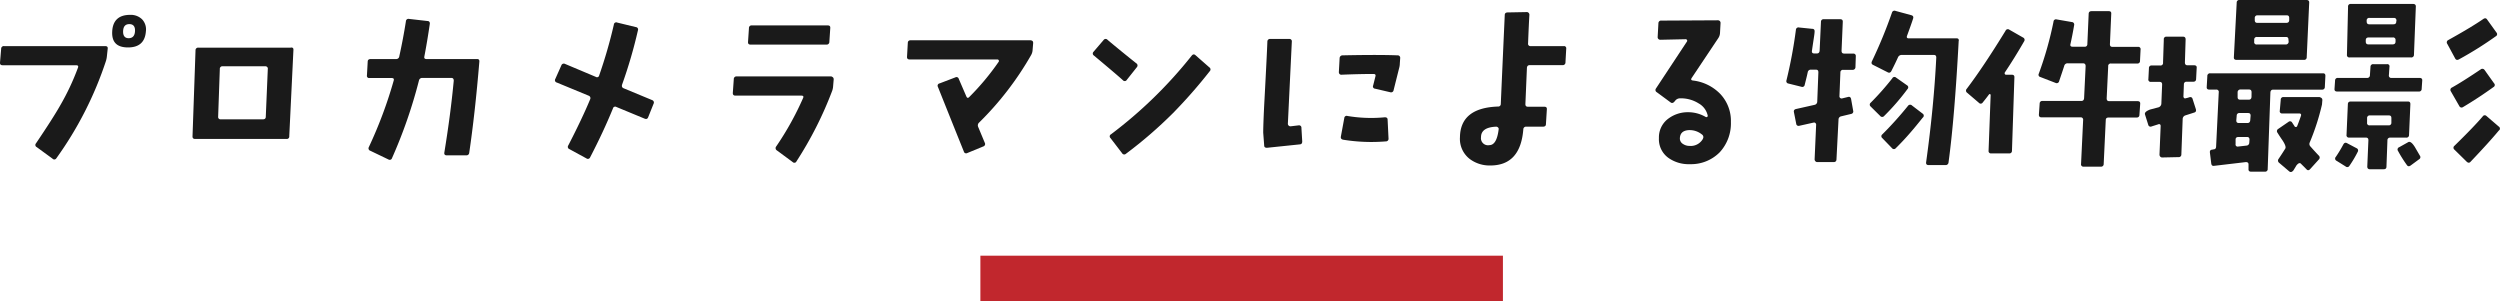
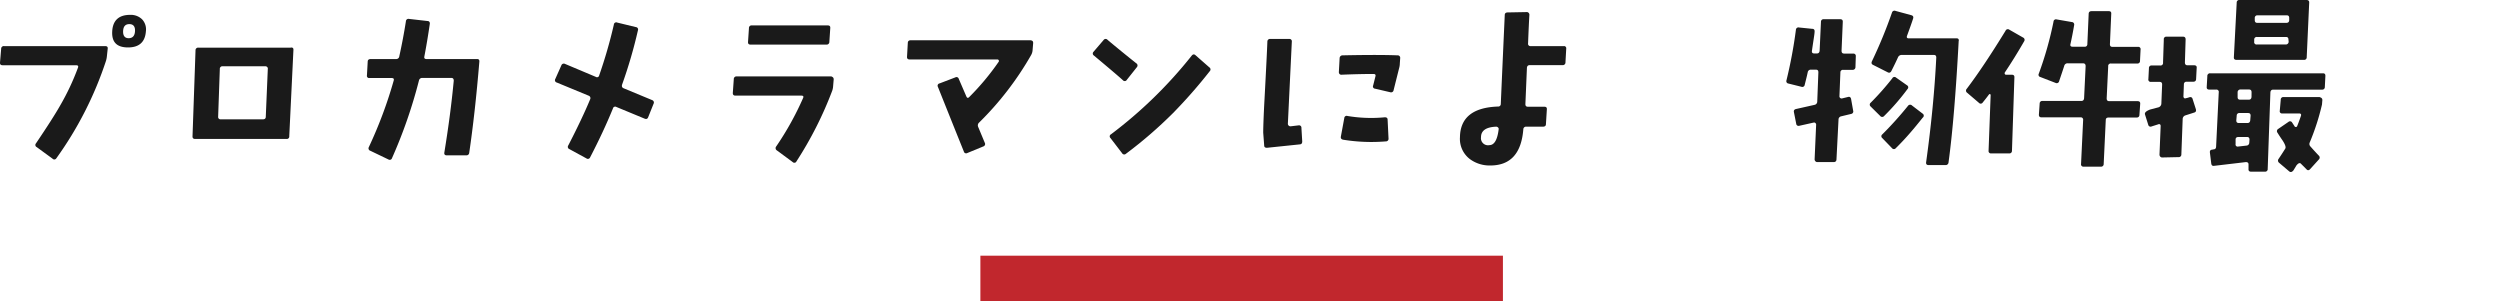
<svg xmlns="http://www.w3.org/2000/svg" viewBox="0 0 492.79 59.4">
  <defs>
    <style>.cls-1{fill:#1a1a1a;}.cls-2{fill:#c1272d;}</style>
  </defs>
  <g id="レイヤー_2" data-name="レイヤー 2">
    <g id="レイヤー_1-2" data-name="レイヤー 1">
      <path class="cls-1" d="M21.23,9.61,21.08,11a5,5,0,0,1-.19,1A70.63,70.63,0,0,1,11.1,31.21a.46.46,0,0,1-.74.07L7.24,29a.47.47,0,0,1-.15-.74q3.38-5,4.79-7.5a47.71,47.71,0,0,0,3.49-7.42c.12-.32,0-.48-.38-.48l-14.47,0c-.37,0-.54-.17-.52-.52L.23,9.61a.51.51,0,0,1,.59-.52H20.75C21.12,9.09,21.28,9.27,21.23,9.61Zm7.53-3.45q-.23,3.19-3.52,3.19C23,9.35,22,8.29,22.12,6.16s1.3-3.23,3.52-3.23A3.18,3.18,0,0,1,28,3.8,2.89,2.89,0,0,1,28.76,6.16Zm-2.15,0q.08-1.37-1.08-1.41c-.79,0-1.21.42-1.26,1.34s.31,1.44,1.08,1.44S26.56,7.08,26.61,6.16Z" />
      <path class="cls-1" d="M57.84,9.83l-.82,17a.49.49,0,0,1-.55.56h-18c-.38,0-.55-.19-.52-.56l.59-16.88a.51.51,0,0,1,.56-.56l18.18,0C57.69,9.31,57.86,9.49,57.84,9.83Zm-5.05,3.75a.38.38,0,0,0-.11-.35.48.48,0,0,0-.37-.17l-8.42,0a.51.51,0,0,0-.56.56L43,23a.46.46,0,0,0,.52.52h8.31c.37,0,.56-.17.56-.52Z" />
      <path class="cls-1" d="M94.49,12.13q-.85,10.21-2,18a.54.54,0,0,1-.59.49H88.07c-.37,0-.53-.18-.49-.52q1.23-7.5,1.86-14.18c0-.37-.14-.56-.48-.56H83.24a.64.64,0,0,0-.66.52,96.1,96.1,0,0,1-5.31,15.29.47.47,0,0,1-.71.26L73,29.72A.5.5,0,0,1,72.7,29a85.74,85.74,0,0,0,4.9-13.1c.1-.34,0-.52-.41-.52H72.82a.43.43,0,0,1-.49-.52l.15-2.71c0-.34.22-.51.6-.51h5a.6.6,0,0,0,.63-.56q.75-3.37,1.3-6.87a.5.5,0,0,1,.63-.48l3.6.41c.37,0,.53.25.48.59q-.51,3.5-1.07,6.39c-.08.34.06.52.41.52H94C94.35,11.62,94.51,11.79,94.49,12.13Z" />
      <path class="cls-1" d="M128.83,20.45l-1.07,2.67c-.13.32-.36.41-.71.26l-5.56-2.3a.45.45,0,0,0-.67.3Q118.93,26,116.33,31a.48.48,0,0,1-.74.22l-3.34-1.82a.48.48,0,0,1-.23-.74q2.79-5.41,4.31-9.09a.51.51,0,0,0-.3-.71l-6.27-2.59a.47.47,0,0,1-.3-.71l1.19-2.67a.51.51,0,0,1,.71-.3l6.08,2.56a.43.43,0,0,0,.67-.29A95.36,95.36,0,0,0,121,4.86a.47.47,0,0,1,.67-.41l3.67.89a.47.47,0,0,1,.41.63,93.43,93.43,0,0,1-3.12,10.69c-.12.37,0,.62.3.74l5.64,2.34A.5.5,0,0,1,128.83,20.45Z" />
      <path class="cls-1" d="M164.33,15.7l-.11,1.3a3.25,3.25,0,0,1-.22,1,72.82,72.82,0,0,1-7,13.8.45.45,0,0,1-.74.15l-3.12-2.3a.52.52,0,0,1-.14-.78,58.71,58.71,0,0,0,5.3-9.54q.22-.48-.33-.48l-13,0c-.37,0-.54-.19-.52-.56l.19-2.67a.53.53,0,0,1,.59-.56l18.63,0C164.18,15.18,164.36,15.35,164.33,15.7Zm-.67-10.17-.18,2.71a.53.53,0,0,1-.6.55H147.93c-.35,0-.51-.18-.48-.55l.18-2.71a.5.5,0,0,1,.56-.52h14.95C163.52,5,163.69,5.18,163.66,5.53Z" />
      <path class="cls-1" d="M203.65,8.54l-.11,1.33a2.27,2.27,0,0,1-.3,1A61.19,61.19,0,0,1,193,24.16a.74.74,0,0,0-.19.85l1.3,3.12a.5.5,0,0,1-.3.74l-3.15,1.3a.46.46,0,0,1-.67-.3q-1.51-3.74-5.12-12.76a.46.46,0,0,1,.34-.67l3.11-1.19a.46.46,0,0,1,.67.3L190.48,19c.15.34.34.38.59.11a49.49,49.49,0,0,0,5.79-6.94.27.27,0,0,0,0-.3.27.27,0,0,0-.26-.15H179.31c-.37,0-.55-.18-.52-.55l.15-2.67c0-.38.21-.56.55-.56h23.68C203.52,8,203.68,8.16,203.65,8.54Z" />
      <path class="cls-1" d="M224.12,13.21l-2,2.52a.47.47,0,0,1-.78.08c-1.11-1-3-2.59-5.71-4.86a.47.47,0,0,1-.08-.74l2-2.34a.49.49,0,0,1,.78,0q2.7,2.26,5.64,4.6A.5.5,0,0,1,224.12,13.21Zm14.32.85a98.63,98.63,0,0,1-7.2,8.21,85.69,85.69,0,0,1-9.31,8.05.48.48,0,0,1-.74-.11l-2.3-3a.45.45,0,0,1,.11-.74A87.14,87.14,0,0,0,234.88,11c.25-.32.51-.36.78-.11l2.71,2.38A.49.49,0,0,1,238.44,14.06Z" />
      <path class="cls-1" d="M256.69,27.87c0,.37-.14.57-.49.59l-6.45.67c-.38,0-.56-.13-.56-.48L249,26.16c0-.84.06-3.07.26-6.68q.48-9,.56-11.28a.51.51,0,0,1,.59-.52h3.71a.46.46,0,0,1,.52.52l-.78,16.18a.51.51,0,0,0,.52.52l1.6-.19a.46.46,0,0,1,.55.49ZM276,11.47l-.07,1a3.74,3.74,0,0,1-.15,1l-1.08,4.31a.5.5,0,0,1-.66.4l-3-.7a.44.44,0,0,1-.37-.63l.44-1.75c.1-.34,0-.52-.4-.52q-2.76,0-6.31.15a.46.46,0,0,1-.36-.15.55.55,0,0,1-.13-.37l.15-2.74a.57.57,0,0,1,.6-.56q7.08-.15,10.8,0A.49.49,0,0,1,276,11.47Zm-2.3,15.81a.51.51,0,0,1-.52.59,34.87,34.87,0,0,1-8.42-.33c-.37-.08-.52-.29-.45-.64l.67-3.63a.47.47,0,0,1,.63-.41,28.08,28.08,0,0,0,7.35.26c.37,0,.56.14.56.48Z" />
      <path class="cls-1" d="M308.73,9.57l-.15,2.71a.53.53,0,0,1-.59.56h-6.46c-.34,0-.53.19-.55.56l-.3,7.12c0,.35.15.52.52.52h3.23c.35,0,.51.17.48.52l-.18,2.9q0,.51-.6.51h-3.26a.53.53,0,0,0-.6.52q-.56,7.12-6.49,7.13a6.54,6.54,0,0,1-4-1.23,5,5,0,0,1-2-4.34q.08-5.79,7.49-6.05a.5.5,0,0,0,.56-.52q.3-6.9.78-17.51c0-.35.22-.52.59-.52l3.75-.07a.47.47,0,0,1,.37.16.52.52,0,0,1,.15.35c-.07,1.12-.16,3-.26,5.65a.46.46,0,0,0,.52.55l6.53,0A.42.42,0,0,1,308.73,9.57ZM295.41,25.49a.38.38,0,0,0-.13-.37.52.52,0,0,0-.35-.15c-2,.08-3,.77-3,2.08a1.39,1.39,0,0,0,1.64,1.56C294.54,28.61,295.16,27.57,295.41,25.49Z" />
-       <path class="cls-1" d="M333.1,32.36A6.89,6.89,0,0,1,329,31.21a4.52,4.52,0,0,1-2-4,4.58,4.58,0,0,1,1.64-3.66,6.39,6.39,0,0,1,4.15-1.43,6.82,6.82,0,0,1,3.42.93.3.3,0,0,0,.29,0,.25.25,0,0,0,.12-.26,3.62,3.62,0,0,0-1.79-2.41,6.58,6.58,0,0,0-3.6-1,1.23,1.23,0,0,0-1,.44l-.18.22c-.25.28-.5.33-.74.15l-2.71-2a.5.5,0,0,1-.19-.74l6.12-9.27a.26.26,0,0,0,0-.3.27.27,0,0,0-.26-.15l-5,.11a.51.51,0,0,1-.37-.15.5.5,0,0,1-.15-.37l.15-2.74a.52.52,0,0,1,.6-.52L338.63,4a.51.51,0,0,1,.52.52l-.11,2a2,2,0,0,1-.34,1l-5.23,7.83c-.2.3-.13.47.22.52a8.92,8.92,0,0,1,5.44,2.69,7.74,7.74,0,0,1,2.06,5.48A8.42,8.42,0,0,1,339,30,7.93,7.93,0,0,1,333.1,32.36Zm2.56-5a.62.62,0,0,0-.19-.86,3.83,3.83,0,0,0-2.6-.85q-1.74.11-1.74,1.71a1.24,1.24,0,0,0,.59,1,2.27,2.27,0,0,0,1.3.4A2.75,2.75,0,0,0,335.66,27.39Z" />
      <path class="cls-1" d="M365.81,11.06l-.07,2.15a.54.54,0,0,1-.6.56h-1.81a.49.49,0,0,0-.56.52L362.58,19a.43.43,0,0,0,.49.41l1.22-.3c.32-.08.52.06.59.41l.41,2.3a.49.49,0,0,1-.37.63l-2,.48a.65.65,0,0,0-.52.67L362,31.39c0,.38-.21.56-.56.56l-3.23,0a.48.48,0,0,1-.37-.17.56.56,0,0,1-.15-.39l.3-6.83a.4.4,0,0,0-.15-.31.34.34,0,0,0-.33-.09l-2.82.63a.47.47,0,0,1-.63-.41l-.45-2.27c-.07-.34.07-.55.45-.63l3.6-.81a.66.66,0,0,0,.55-.67l.22-5.75c0-.35-.14-.52-.51-.52H357a.61.61,0,0,0-.67.52c-.1.49-.3,1.31-.59,2.45a.48.48,0,0,1-.67.4l-2.53-.63a.47.47,0,0,1-.4-.63A91.34,91.34,0,0,0,354,5.9a.5.5,0,0,1,.64-.48l2.56.26q.56,0,.48.63c0,.37-.22,1.61-.52,3.71-.05.35.11.52.48.52h.48c.35,0,.53-.19.56-.56l.26-5.68a.49.49,0,0,1,.56-.51h3.23c.37,0,.54.18.51.55L363,10c0,.37.15.56.52.56h1.82A.46.46,0,0,1,365.81,11.06ZM376,17.55a45.36,45.36,0,0,1-4.6,5.31.5.5,0,0,1-.78,0L368.74,21a.48.48,0,0,1,0-.75A53.93,53.93,0,0,0,373,15.44a.47.47,0,0,1,.74-.15l2.16,1.52A.46.46,0,0,1,376,17.55Zm10.09-9.5q-.81,15.18-2,23.94a.57.57,0,0,1-.63.55l-3.3,0c-.37,0-.54-.19-.49-.56q1.53-11.06,2-20.63c0-.35-.14-.52-.48-.52H374.9a.79.79,0,0,0-.78.48c-.39.87-.83,1.76-1.29,2.67-.18.35-.43.44-.75.26l-2.85-1.44c-.33-.15-.4-.4-.23-.75a92.9,92.9,0,0,0,3.94-9.57.51.51,0,0,1,.7-.33l3.12.85c.35.1.46.33.33.7-.32,1-.72,2.08-1.18,3.34-.13.35,0,.52.33.52h9.35C386,7.53,386.13,7.71,386.11,8.05ZM379,23.19c-.87,1.09-1.67,2.07-2.42,2.93-.86,1-1.83,2.05-2.89,3.09a.47.47,0,0,1-.74,0l-1.93-2a.45.45,0,0,1,0-.71,69.87,69.87,0,0,0,5.08-5.64.51.51,0,0,1,.78-.07l2.08,1.59A.48.48,0,0,1,379,23.19Z" />
      <path class="cls-1" d="M399,8.13c-1.31,2.27-2.59,4.33-3.82,6.16a.3.3,0,0,0,0,.29.26.26,0,0,0,.26.15h1.11c.37,0,.54.18.52.52l-.48,14.47a.5.5,0,0,1-.56.52h-3.53a.46.46,0,0,1-.52-.52l.41-11a.15.15,0,0,0-.11-.15.17.17,0,0,0-.18,0c-.42.57-.85,1.12-1.27,1.63a.46.46,0,0,1-.74.08l-2.34-2a.51.51,0,0,1-.07-.78q3.27-4.31,7.64-11.43a.49.49,0,0,1,.75-.22l2.71,1.55A.5.5,0,0,1,399,8.13ZM421.94,9.8,421.83,12a.49.49,0,0,1-.56.52h-5.15a.49.49,0,0,0-.56.56l-.3,6.3c0,.38.15.56.52.56h5.57c.37,0,.54.17.52.52l-.15,2.15c0,.37-.21.56-.56.56h-5.53c-.37,0-.55.17-.55.52l-.41,8.65a.5.5,0,0,1-.56.51l-3.38,0a.46.46,0,0,1-.52-.55l.41-8.65a.46.46,0,0,0-.52-.52h-7.68c-.37,0-.54-.19-.52-.56l.15-2.15a.5.5,0,0,1,.56-.52h7.64c.35,0,.53-.18.56-.56l.3-6.3c0-.38-.18-.56-.52-.56h-3a.66.66,0,0,0-.7.52c-.32,1-.67,2-1,3a.49.49,0,0,1-.71.34l-3-1.16a.45.45,0,0,1-.3-.66,69,69,0,0,0,2.9-10.25.48.48,0,0,1,.63-.44l3,.52a.48.48,0,0,1,.44.59c-.22,1.31-.47,2.58-.74,3.79q-.1.48.45.48h2.33a.49.49,0,0,0,.56-.52l.26-5.94c0-.37.21-.55.56-.55h3.41c.35,0,.51.17.48.52l-.26,6c0,.35.15.52.52.52h5.16A.46.46,0,0,1,421.94,9.8Z" />
      <path class="cls-1" d="M433,13.4l-.11,2.15c0,.37-.21.56-.56.56h-1.3a.49.49,0,0,0-.55.51L430.39,19a.44.44,0,0,0,.13.32.27.27,0,0,0,.31.05,4.06,4.06,0,0,0,.67-.18c.37-.13.61,0,.7.33l.64,2c.09.34,0,.57-.3.66l-1.75.56a.76.76,0,0,0-.55.71l-.26,7a.5.5,0,0,1-.56.52l-3.23.07a.48.48,0,0,1-.37-.17.56.56,0,0,1-.15-.39l.23-5.64a.42.42,0,0,0-.13-.33.37.37,0,0,0-.36,0l-1.29.41a.47.47,0,0,1-.67-.33l-.63-2c-.13-.38.21-.7,1-1l1.67-.44a.8.8,0,0,0,.55-.75l.15-3.75c0-.34-.15-.51-.52-.51H424a.46.46,0,0,1-.52-.56l.11-2.15a.49.49,0,0,1,.56-.52h1.67a.49.49,0,0,0,.55-.56l.15-4.56a.49.49,0,0,1,.56-.56l3.23,0c.34,0,.51.18.51.55l-.14,4.53c0,.37.17.56.52.56h1.33C432.87,12.88,433.05,13.05,433,13.4ZM458.37,15l-.11,2.15a.5.5,0,0,1-.56.52h-9.61c-.35,0-.53.19-.56.56L447,33.29a.5.5,0,0,1-.55.55h-2.71c-.37,0-.55-.17-.52-.52l0-.92c0-.3-.18-.45-.52-.45l-6.27.74c-.33.05-.51-.11-.56-.48l-.26-2.11c-.05-.38.1-.57.44-.6l.34-.07c.27,0,.42-.2.44-.52l.52-10.69a.46.46,0,0,0-.52-.56h-1.33c-.37,0-.55-.17-.52-.52L435.1,15a.52.52,0,0,1,.59-.55h22.19C458.23,14.44,458.39,14.62,458.37,15ZM455.18.52l-.49,10.76a.49.49,0,0,1-.55.52H440.85c-.37,0-.54-.17-.52-.52L440.89.52a.49.49,0,0,1,.56-.52h13.21C455,0,455.2.17,455.18.52Zm-11.77,27c0-.35-.15-.52-.52-.52h-1.63c-.4,0-.59.17-.59.52v.89a.39.39,0,0,0,.11.37.41.41,0,0,0,.37.11l1.67-.19a.58.58,0,0,0,.55-.59Zm.22-4.72c0-.34-.14-.52-.51-.52h-1.67a.5.5,0,0,0-.56.52l-.08.93c0,.35.15.52.52.52H443c.35,0,.53-.19.56-.56Zm.19-4.6c0-.37-.15-.56-.52-.56h-1.63a.54.54,0,0,0-.6.56l0,.93c0,.35.15.52.52.52h1.67c.34,0,.53-.19.55-.56Zm7.27-10.39c0-.35-.16-.52-.48-.52H444.9a.49.49,0,0,0-.56.52l0,.41a.46.46,0,0,0,.52.55h5.68a.55.55,0,0,0,.59-.55Zm.15-4.27c0-.34-.16-.52-.48-.52H445a.5.5,0,0,0-.55.52l0,.41c0,.37.15.56.52.56h5.68c.39,0,.59-.19.59-.56Zm6.53,16.22-.07.85a45.88,45.88,0,0,1-2.41,7.46.71.71,0,0,0,.15.82c.59.67,1.13,1.26,1.63,1.78a.52.52,0,0,1,0,.78l-1.71,1.89c-.25.27-.5.29-.74,0l-1.08-1.08a.33.33,0,0,0-.22-.11c-.2,0-.42.16-.67.48l-.56.93c-.29.37-.58.45-.85.22l-2-1.7a.54.54,0,0,1-.08-.78c.42-.62.85-1.28,1.3-2,.17-.27,0-.8-.52-1.6-.22-.32-.57-.82-1-1.52a.51.51,0,0,1,.15-.78l2-1.37a.47.47,0,0,1,.74.15l.49.74c0,.08.13.11.26.11a.24.24,0,0,0,.22-.15c.17-.42.42-1.07.74-2,.12-.35,0-.52-.37-.52l-3.3,0a.43.43,0,0,1-.49-.52l.19-2.15a.51.51,0,0,1,.56-.56l7.08,0C457.62,19.26,457.8,19.43,457.77,19.78Z" />
-       <path class="cls-1" d="M477.46,15.88l-.11,1.64a.5.5,0,0,1-.56.52h-16.1c-.37,0-.55-.18-.52-.52l.11-1.64a.5.5,0,0,1,.56-.52h5.71a.53.53,0,0,0,.6-.55l.11-1.64a.51.51,0,0,1,.59-.52h2.67a.42.42,0,0,1,.48.52l-.11,1.64a.46.46,0,0,0,.52.55h5.53C477.31,15.36,477.49,15.54,477.46,15.88Zm-12.69,14a22.62,22.62,0,0,1-1.67,2.82.48.48,0,0,1-.74.11l-1.78-1.11a.48.48,0,0,1-.15-.78,26.9,26.9,0,0,0,1.48-2.45c.18-.32.41-.41.71-.26l1.89,1A.48.48,0,0,1,464.77,29.87Zm10.35-9.27-.26,6a.5.5,0,0,1-.55.52h-3.16a.5.5,0,0,0-.55.55l-.19,5.16c0,.35-.18.52-.56.52l-2.7,0a.54.54,0,0,1-.39-.13.58.58,0,0,1-.13-.43l.22-5.16c0-.34-.15-.52-.52-.52h-3.27a.46.46,0,0,1-.52-.55l.26-6c0-.38.21-.56.56-.56h11.28C475,20,475.15,20.22,475.12,20.6ZM476.2,1.3l-.37,9.5a.51.51,0,0,1-.59.52h-12.1a.46.46,0,0,1-.52-.52l.22-9.46a.49.49,0,0,1,.56-.56h12.28C476.05.78,476.22,1,476.2,1.3Zm-4,6.6a.47.47,0,0,0-.52-.52l-4.75,0c-.4,0-.6.18-.6.55v.26c0,.38.17.56.52.56h4.75c.4,0,.6-.18.6-.56Zm-.82,15.37c0-.35-.15-.52-.52-.52h-3.71a.5.5,0,0,0-.56.52l0,.89a.46.46,0,0,0,.52.55h3.72a.5.5,0,0,0,.55-.55Zm1-19.19c0-.37-.18-.55-.52-.55h-4.79a.49.49,0,0,0-.56.55v.15c0,.37.17.56.49.56h4.78c.38,0,.56-.18.56-.52ZM477,30.69a.47.47,0,0,1-.15.7l-1.67,1.23c-.3.22-.55.2-.74-.08a25.36,25.36,0,0,1-1.75-2.78.48.48,0,0,1,.22-.74l1.79-1c.34-.2.79.12,1.33,1Zm15.1-24.27a.47.47,0,0,1-.15.74,71.5,71.5,0,0,1-7.23,4.53c-.35.2-.61.14-.78-.19L482.4,8.65a.5.5,0,0,1,.18-.75c3.07-1.7,5.37-3.09,6.91-4.15.32-.22.58-.19.77.11Zm-.48,10a.46.46,0,0,1-.11.74q-3,2.16-6,3.94a.49.49,0,0,1-.74-.19L483.1,18a.5.5,0,0,1,.23-.75q2-1.11,5.64-3.56a.52.52,0,0,1,.78.11Zm1,9.24q-2,2.41-5.64,6.23c-.22.25-.47.24-.74,0l-2.42-2.38a.48.48,0,0,1,0-.78c2.63-2.57,4.48-4.5,5.57-5.79a.47.47,0,0,1,.74-.07l2.42,2.08A.47.47,0,0,1,492.64,25.68Z" />
      <rect class="cls-2" x="193.25" y="50.4" width="103" height="9" />
    </g>
  </g>
</svg>